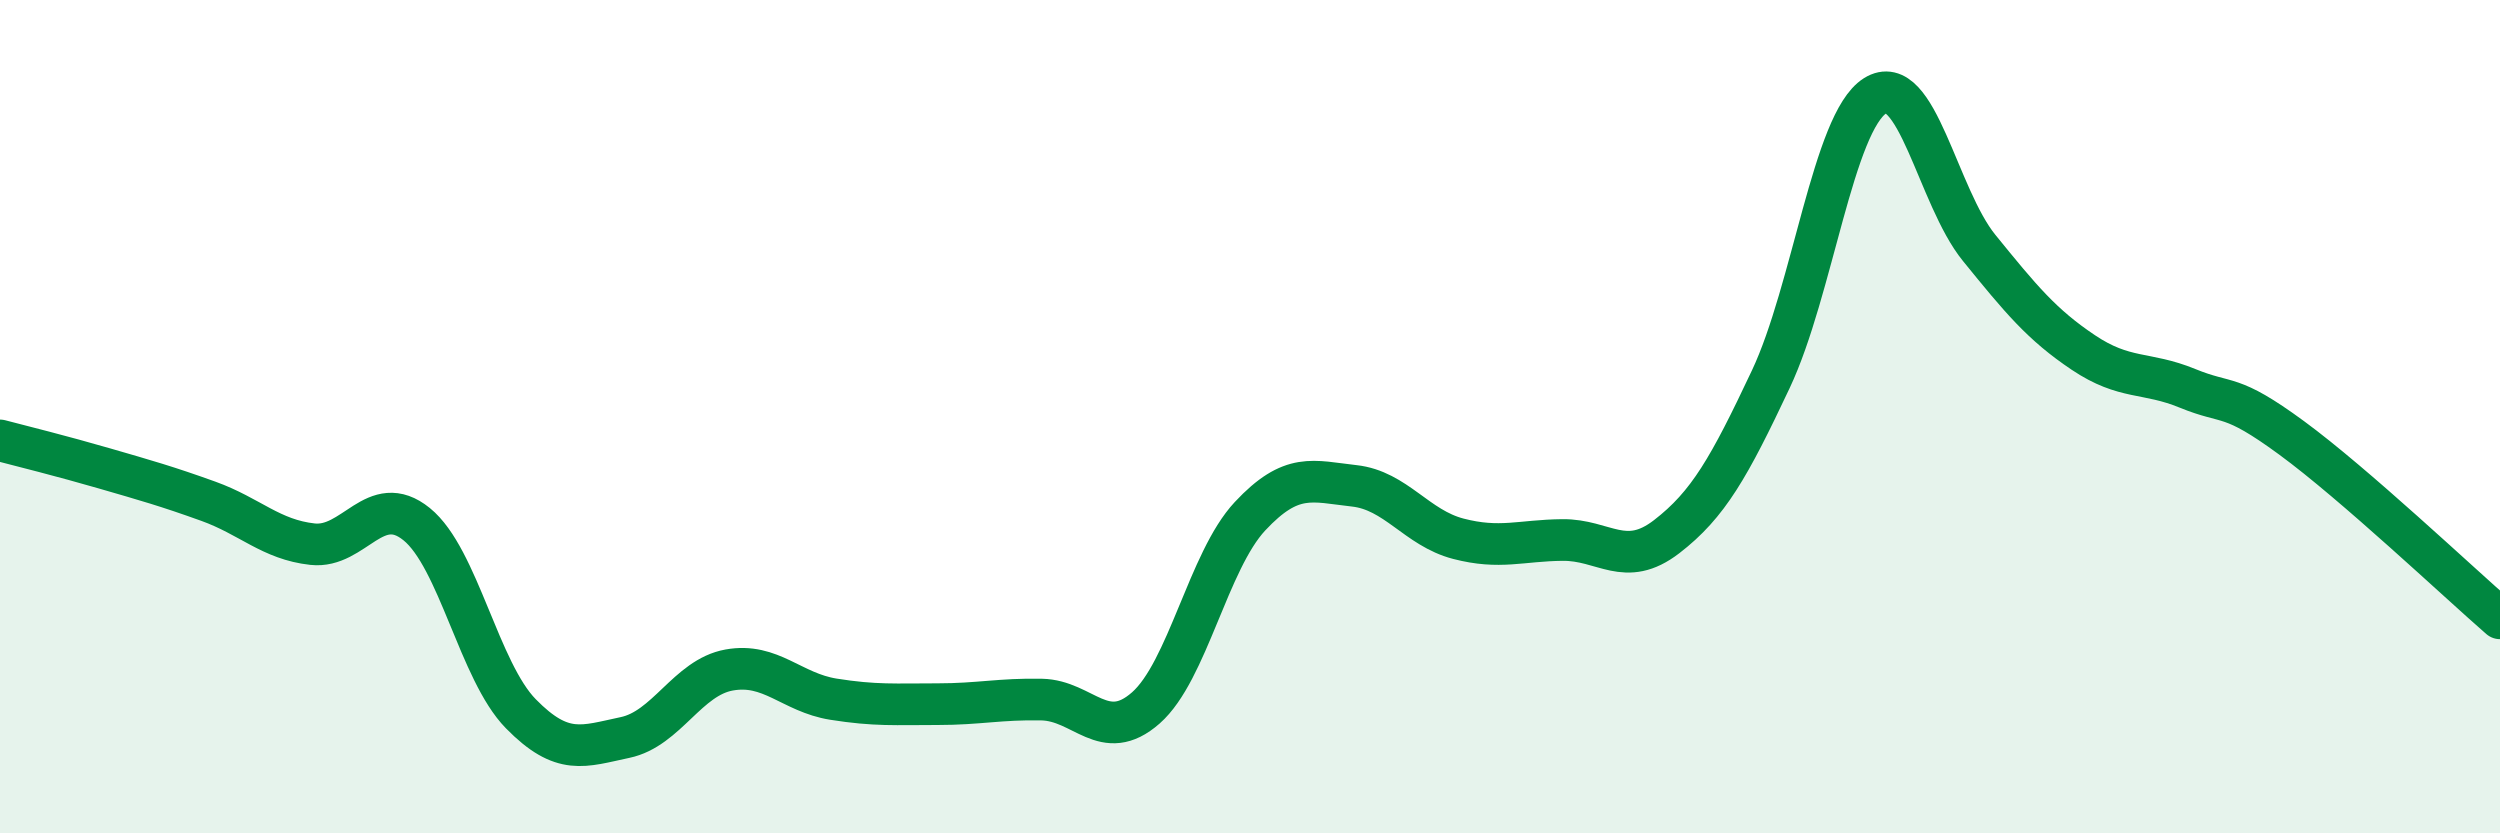
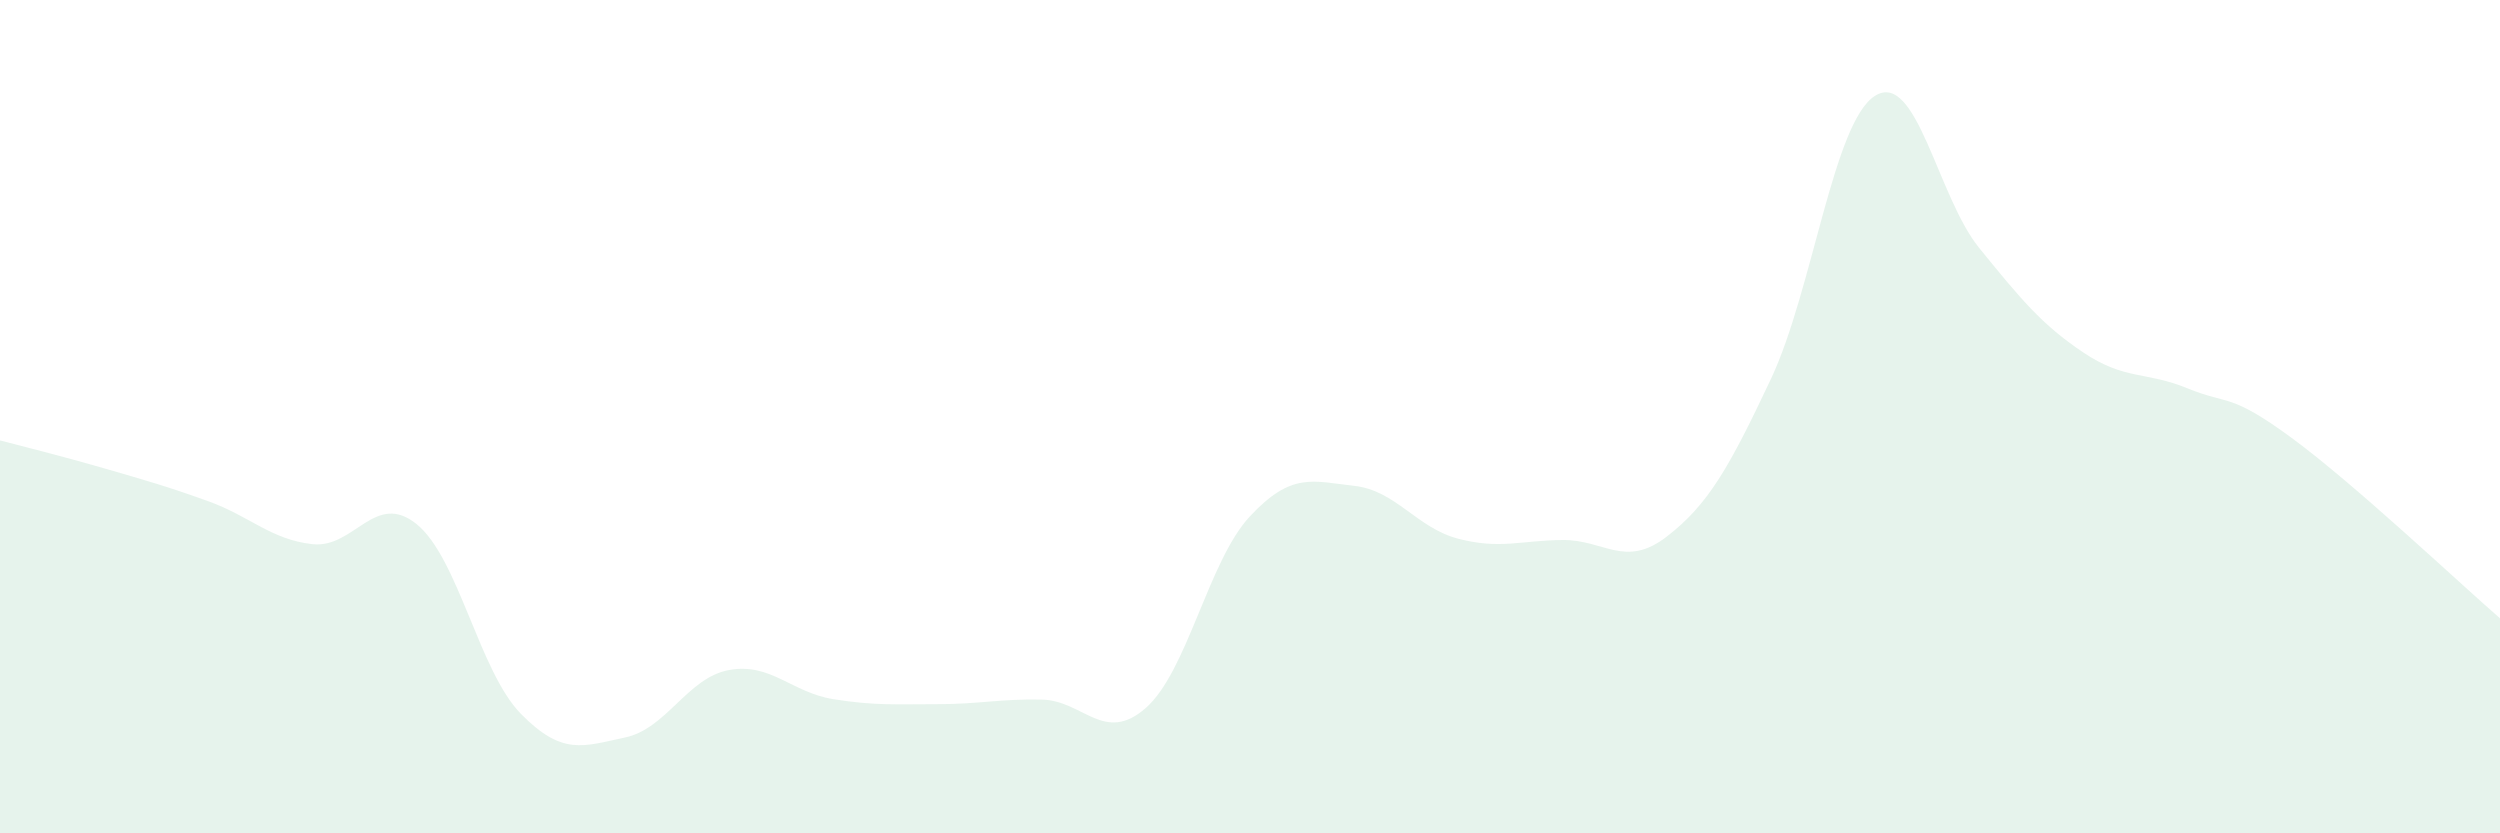
<svg xmlns="http://www.w3.org/2000/svg" width="60" height="20" viewBox="0 0 60 20">
  <path d="M 0,10.57 C 0.5,10.7 1.5,10.95 2.5,11.24 C 3.5,11.53 4,11.67 5,12.03 C 6,12.39 6.5,12.95 7.5,13.06 C 8.5,13.17 9,11.77 10,12.58 C 11,13.39 11.5,16.11 12.5,17.13 C 13.5,18.15 14,17.91 15,17.7 C 16,17.49 16.5,16.26 17.5,16.08 C 18.5,15.9 19,16.62 20,16.78 C 21,16.94 21.5,16.9 22.5,16.9 C 23.5,16.9 24,16.77 25,16.79 C 26,16.81 26.5,17.87 27.5,16.99 C 28.5,16.11 29,13.46 30,12.39 C 31,11.32 31.5,11.55 32.5,11.66 C 33.5,11.77 34,12.67 35,12.93 C 36,13.19 36.5,12.97 37.5,12.96 C 38.5,12.95 39,13.65 40,12.88 C 41,12.11 41.5,11.22 42.5,9.1 C 43.5,6.98 44,2.93 45,2.3 C 46,1.67 46.5,4.72 47.5,5.95 C 48.5,7.18 49,7.79 50,8.46 C 51,9.13 51.5,8.91 52.5,9.32 C 53.5,9.73 53.5,9.41 55,10.51 C 56.5,11.61 59,13.97 60,14.84L60 20L0 20Z" fill="#008740" opacity="0.1" stroke-linecap="round" stroke-linejoin="round" />
-   <path d="M 0,10.57 C 0.5,10.7 1.5,10.95 2.5,11.24 C 3.5,11.53 4,11.67 5,12.03 C 6,12.39 6.5,12.95 7.5,13.06 C 8.5,13.17 9,11.77 10,12.58 C 11,13.39 11.5,16.11 12.5,17.13 C 13.5,18.15 14,17.91 15,17.7 C 16,17.49 16.5,16.26 17.5,16.08 C 18.5,15.9 19,16.62 20,16.78 C 21,16.94 21.5,16.9 22.5,16.9 C 23.5,16.9 24,16.77 25,16.79 C 26,16.81 26.5,17.87 27.5,16.99 C 28.5,16.11 29,13.46 30,12.39 C 31,11.32 31.5,11.55 32.5,11.66 C 33.5,11.77 34,12.67 35,12.93 C 36,13.19 36.5,12.97 37.5,12.96 C 38.5,12.95 39,13.65 40,12.88 C 41,12.11 41.5,11.22 42.5,9.1 C 43.5,6.98 44,2.93 45,2.3 C 46,1.67 46.5,4.72 47.5,5.95 C 48.5,7.18 49,7.79 50,8.46 C 51,9.13 51.5,8.91 52.5,9.32 C 53.5,9.73 53.5,9.41 55,10.51 C 56.5,11.61 59,13.97 60,14.84" stroke="#008740" stroke-width="1" fill="none" stroke-linecap="round" stroke-linejoin="round" />
</svg>